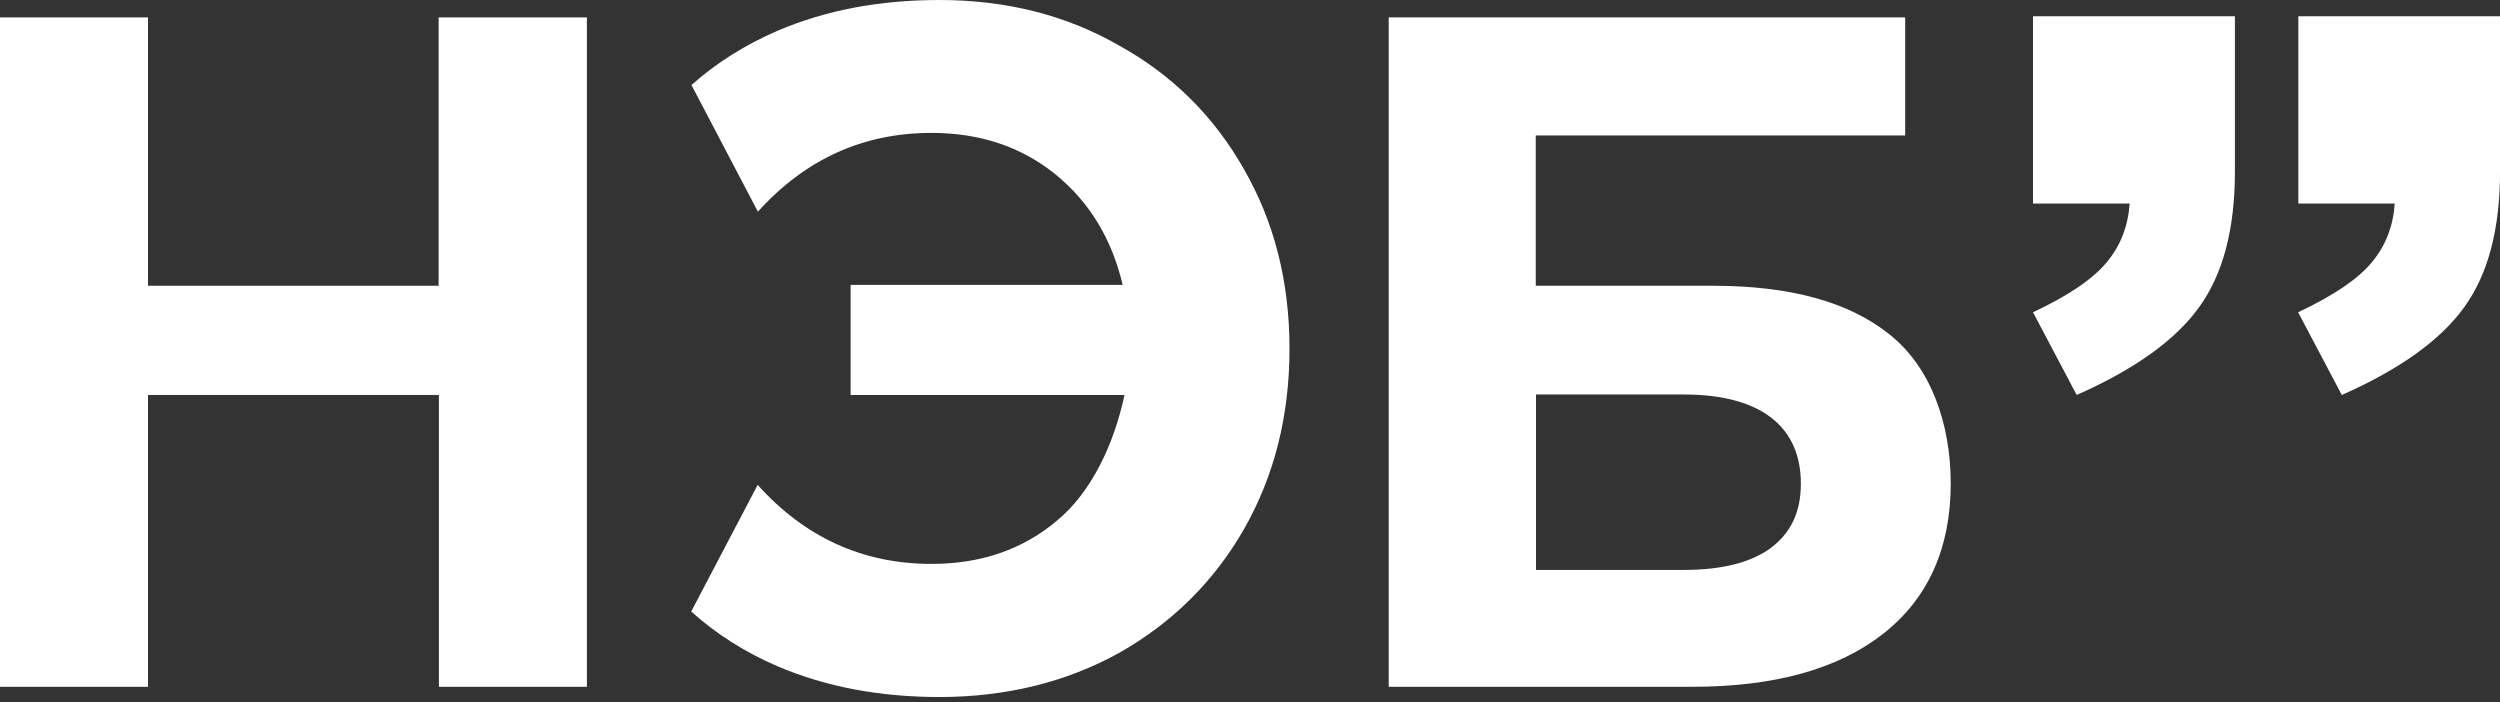
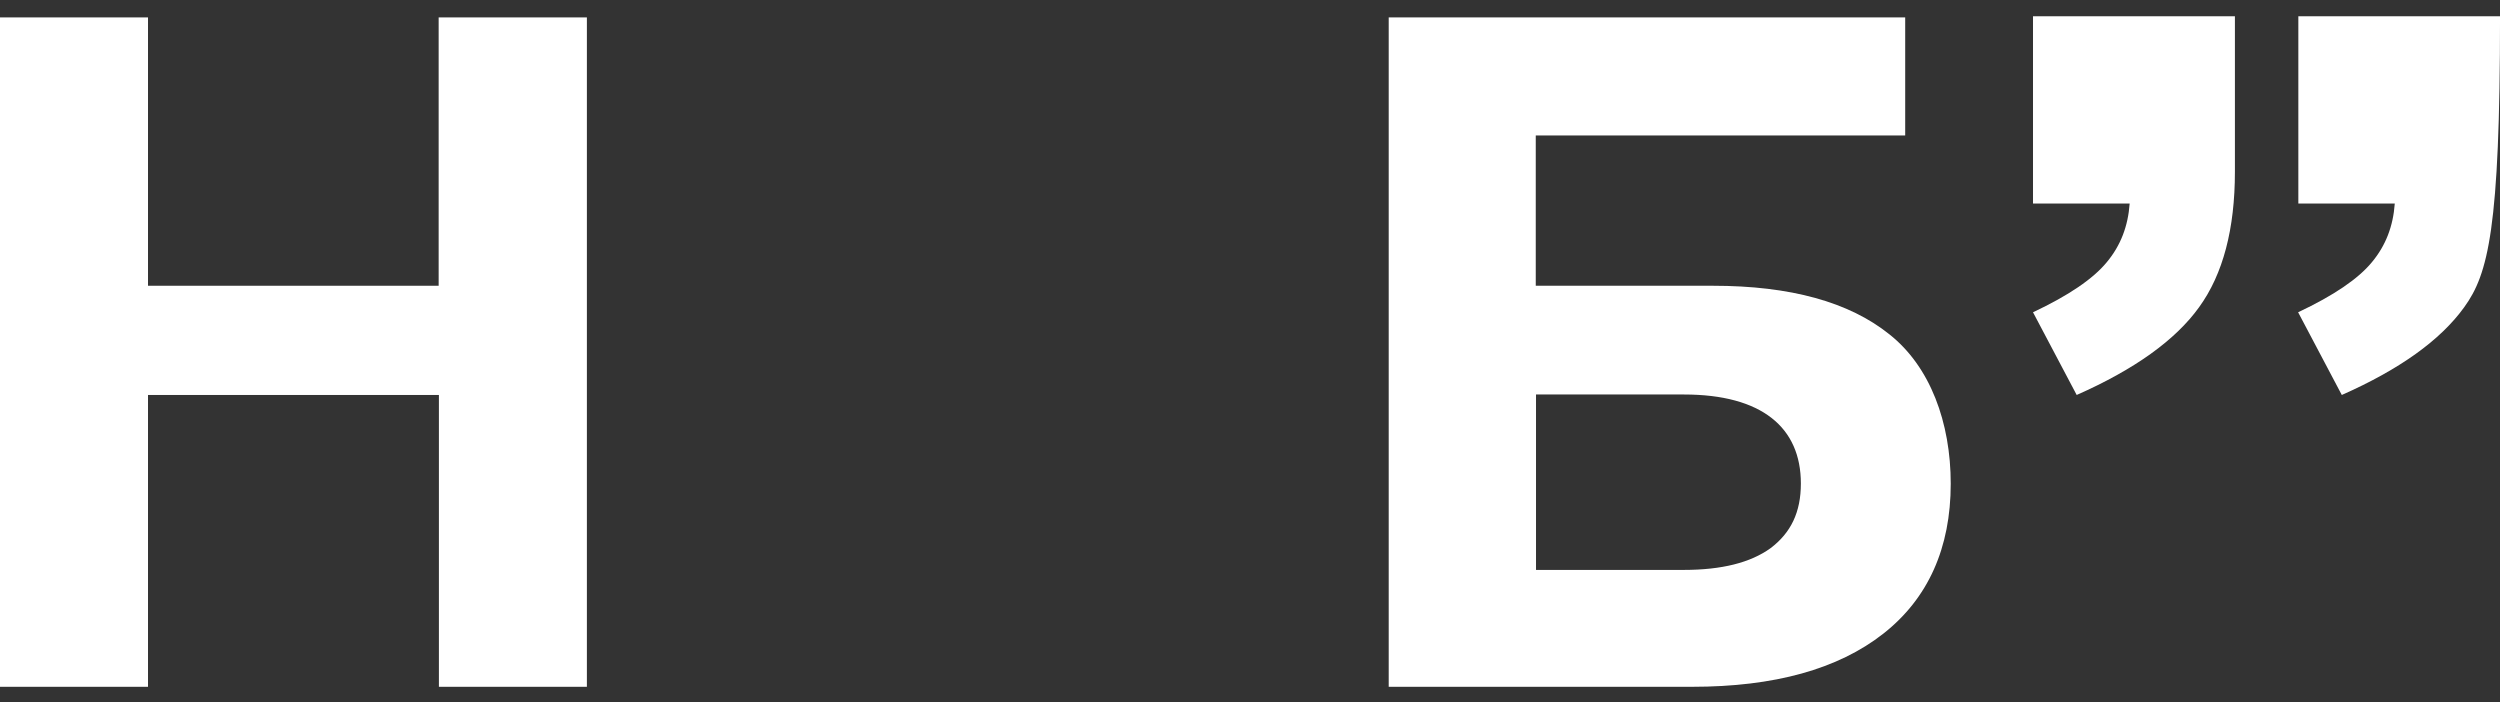
<svg xmlns="http://www.w3.org/2000/svg" width="89" height="25" viewBox="0 0 89 25" fill="none">
  <rect x="0" y="0" width="89" height="25" fill="#333333" stroke="none" />
  <g clip-path="url(#clip0_1452_360)">
    <path d="M49.438 0.62H67.825V4.822H54.673V10.173H60.984C63.739 10.173 65.831 10.752 67.262 11.902C68.718 13.052 69.446 15.045 69.446 17.221C69.446 19.503 68.644 21.307 67.039 22.564C65.434 23.821 63.168 24.45 60.24 24.45H49.438V0.62ZM59.942 20.289C61.29 20.289 62.316 20.033 63.036 19.512C63.755 18.966 64.111 18.238 64.111 17.212C64.111 15.219 62.721 14.044 59.95 14.044H54.682V20.289H59.942Z" fill="white" />
    <path d="M20.893 0.62V24.45H15.625V14.061H5.269V24.45H0V0.62H5.269V10.173H15.616V0.62H20.893Z" fill="white" />
-     <path d="M81.813 0.579H89.001V6.112C89.001 8.147 88.579 9.76 87.727 10.935C86.883 12.109 85.427 13.151 83.368 14.061L81.813 11.117C83.078 10.521 83.955 9.926 84.443 9.33C84.931 8.743 85.196 8.056 85.254 7.246H81.821V0.579H81.813ZM72.375 0.579H79.563V6.112C79.563 8.147 79.141 9.76 78.289 10.935C77.445 12.109 75.99 13.151 73.93 14.061L72.375 11.117C73.641 10.521 74.517 9.926 75.005 9.33C75.493 8.743 75.758 8.056 75.816 7.246H72.375V0.579Z" fill="white" />
-     <path fill-rule="evenodd" clip-rule="evenodd" d="M33.16 4.731C30.728 4.731 28.669 5.666 26.981 7.535L24.616 3.027C25.509 2.233 26.526 1.596 27.668 1.1C29.388 0.364 31.307 0 33.441 0C35.823 0 37.949 0.538 39.827 1.613C41.729 2.663 43.218 4.136 44.293 6.038C45.369 7.916 45.906 10.033 45.906 12.415C45.906 14.797 45.369 16.931 44.293 18.826C43.218 20.703 41.729 22.176 39.827 23.251C37.949 24.285 35.815 24.814 33.441 24.814C31.316 24.814 29.388 24.45 27.668 23.714C26.518 23.218 25.501 22.573 24.607 21.77L26.973 17.262C28.66 19.14 30.728 20.075 33.16 20.075C34.922 20.075 36.411 19.562 37.627 18.536C38.867 17.511 39.661 15.798 40.033 14.061H30.282V10.141H39.967C39.579 8.495 38.776 7.18 37.56 6.195C36.344 5.219 34.88 4.731 33.16 4.731Z" fill="white" />
+     <path d="M81.813 0.579H89.001C89.001 8.147 88.579 9.76 87.727 10.935C86.883 12.109 85.427 13.151 83.368 14.061L81.813 11.117C83.078 10.521 83.955 9.926 84.443 9.33C84.931 8.743 85.196 8.056 85.254 7.246H81.821V0.579H81.813ZM72.375 0.579H79.563V6.112C79.563 8.147 79.141 9.76 78.289 10.935C77.445 12.109 75.99 13.151 73.93 14.061L72.375 11.117C73.641 10.521 74.517 9.926 75.005 9.33C75.493 8.743 75.758 8.056 75.816 7.246H72.375V0.579Z" fill="white" />
  </g>
  <defs>
    <clipPath id="clip0_1452_360">
      <rect width="89" height="25" fill="white" />
    </clipPath>
  </defs>
</svg>